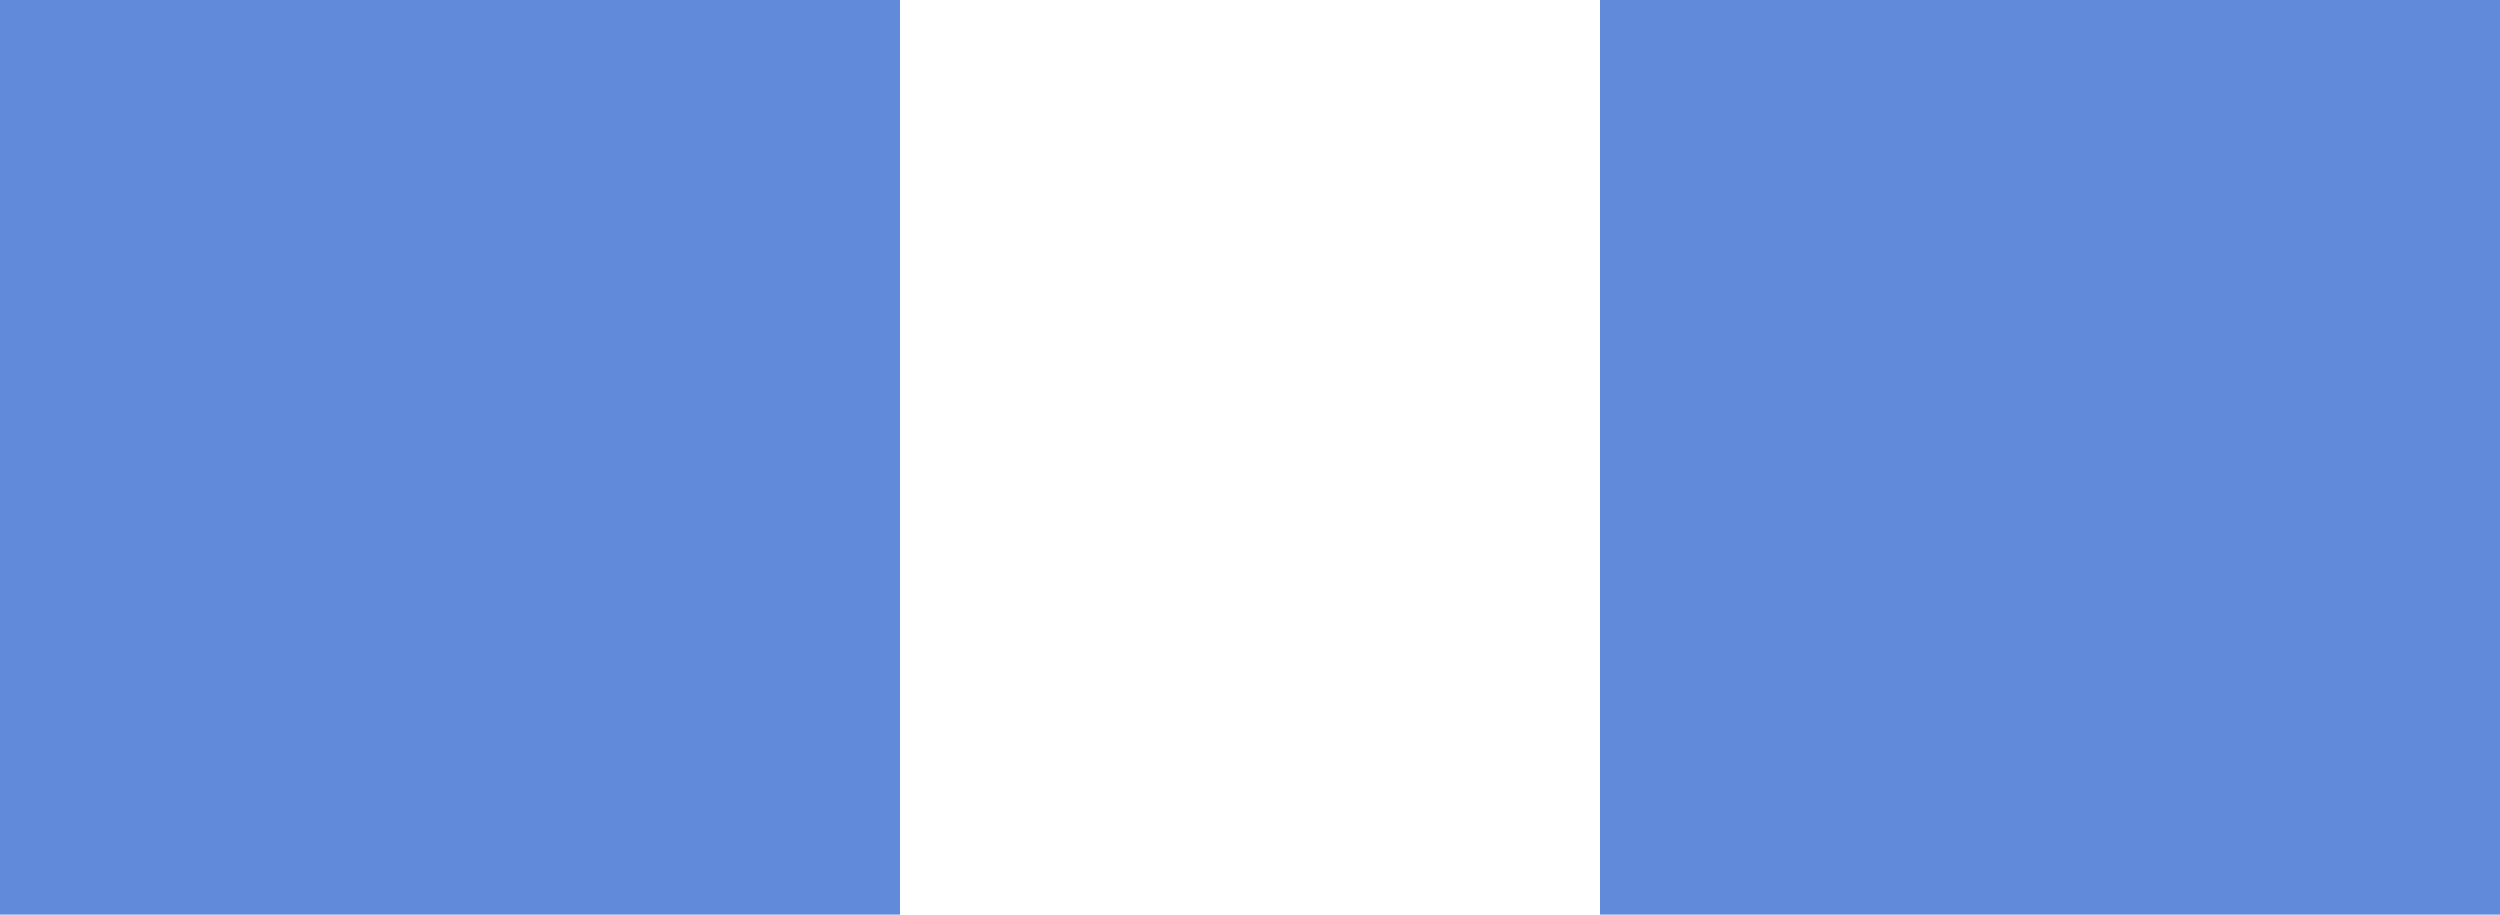
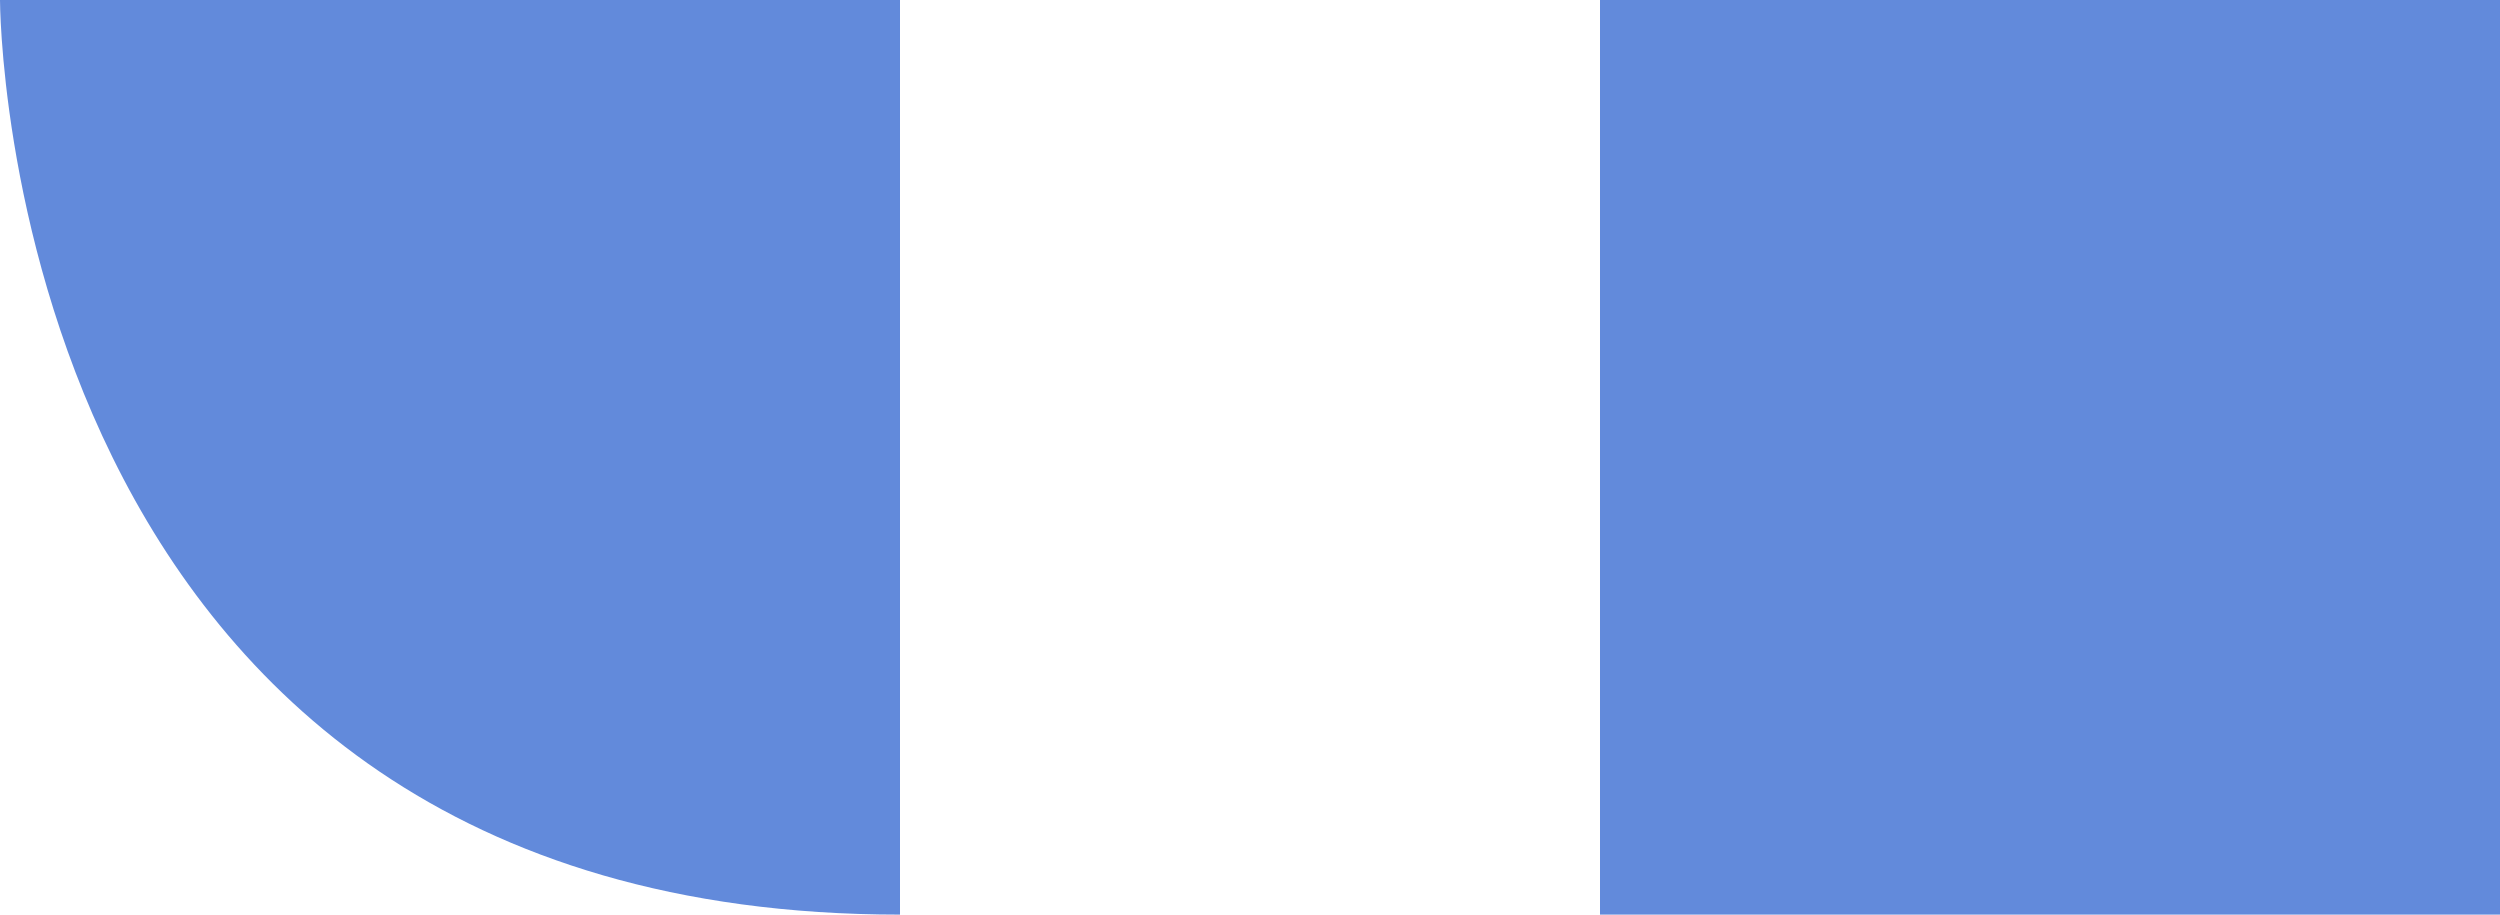
<svg xmlns="http://www.w3.org/2000/svg" height="5" width="13.667" preserveAspectRatio="none" viewBox="1.781 1.77 40.625 14.593">
-   <path fill="rgb(98, 138, 219)" fill-rule="nonzero" d="M1.781 1.77C1.781 1.77 16.406 1.77 16.406 1.77C16.406 1.77 16.406 16.363 16.406 16.363C16.406 16.363 1.781 16.363 1.781 16.363C1.781 16.363 1.781 1.77 1.781 1.77 Z M27.781 1.77C27.781 1.77 42.406 1.77 42.406 1.77C42.406 1.77 42.406 16.363 42.406 16.363C42.406 16.363 27.781 16.363 27.781 16.363C27.781 16.363 27.781 1.77 27.781 1.77 Z">
+   <path fill="rgb(98, 138, 219)" fill-rule="nonzero" d="M1.781 1.77C1.781 1.77 16.406 1.77 16.406 1.77C16.406 1.77 16.406 16.363 16.406 16.363C1.781 16.363 1.781 1.77 1.781 1.77 Z M27.781 1.77C27.781 1.77 42.406 1.77 42.406 1.77C42.406 1.77 42.406 16.363 42.406 16.363C42.406 16.363 27.781 16.363 27.781 16.363C27.781 16.363 27.781 1.77 27.781 1.77 Z">
   </path>
</svg>